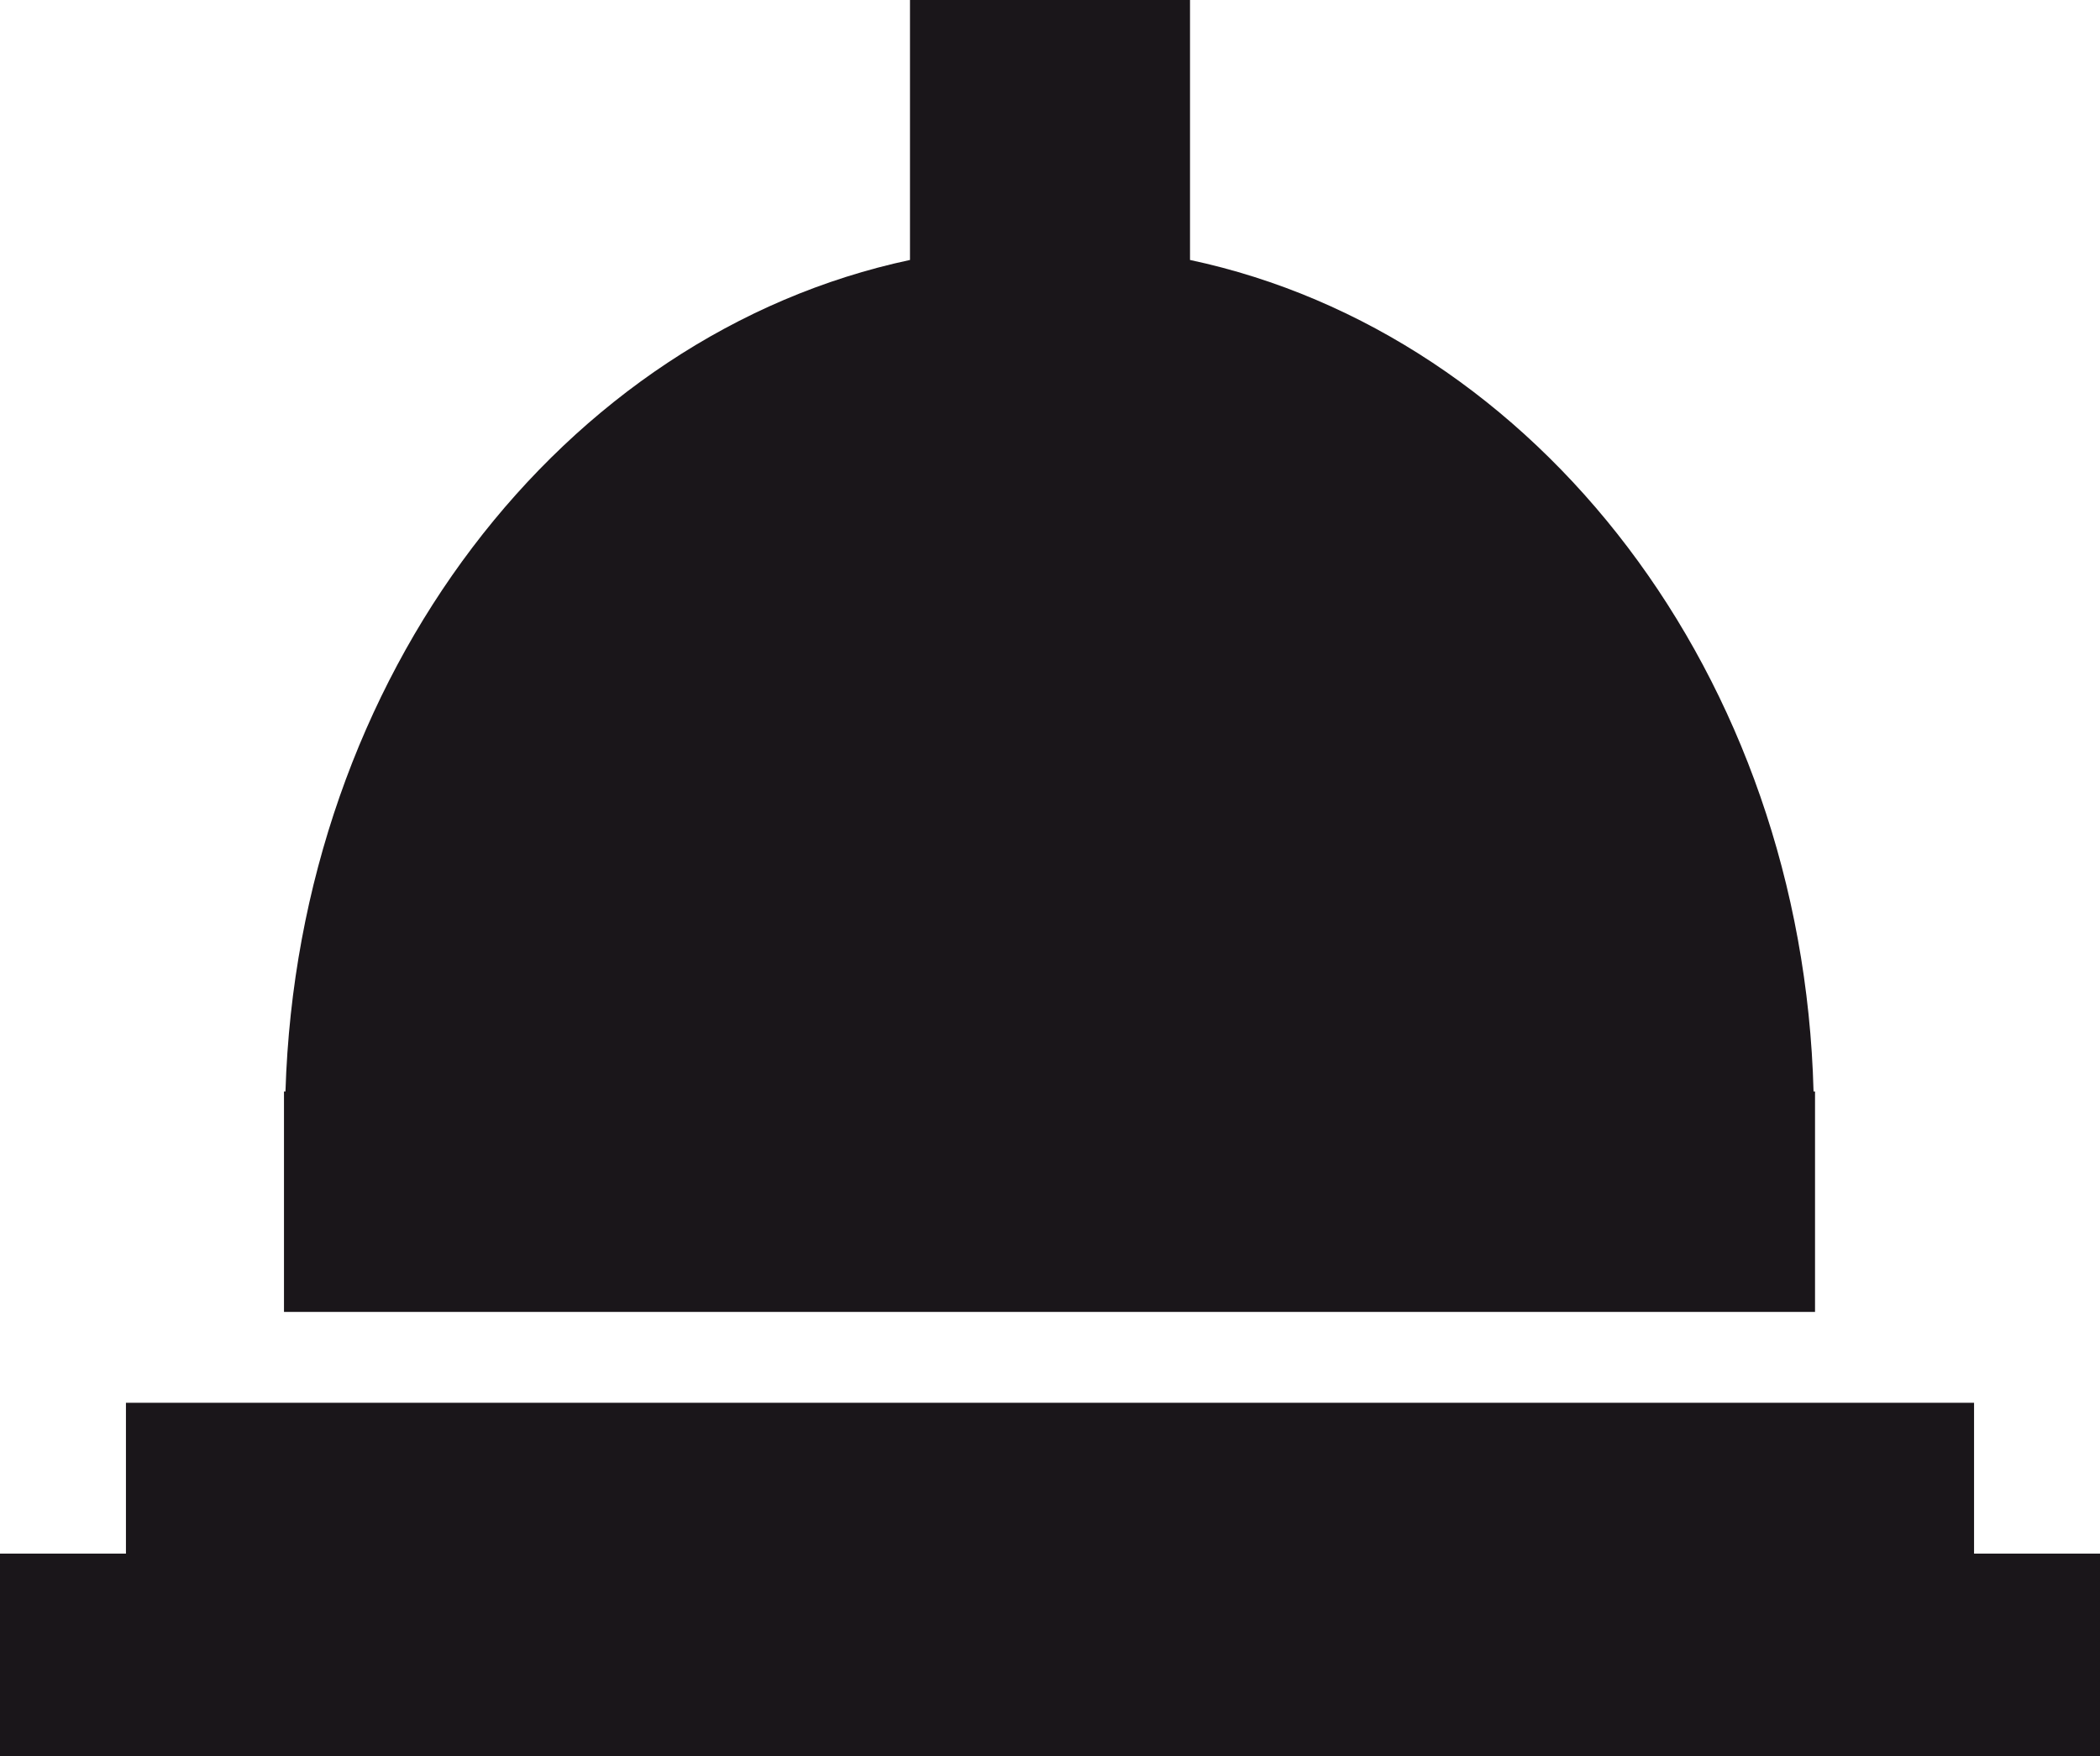
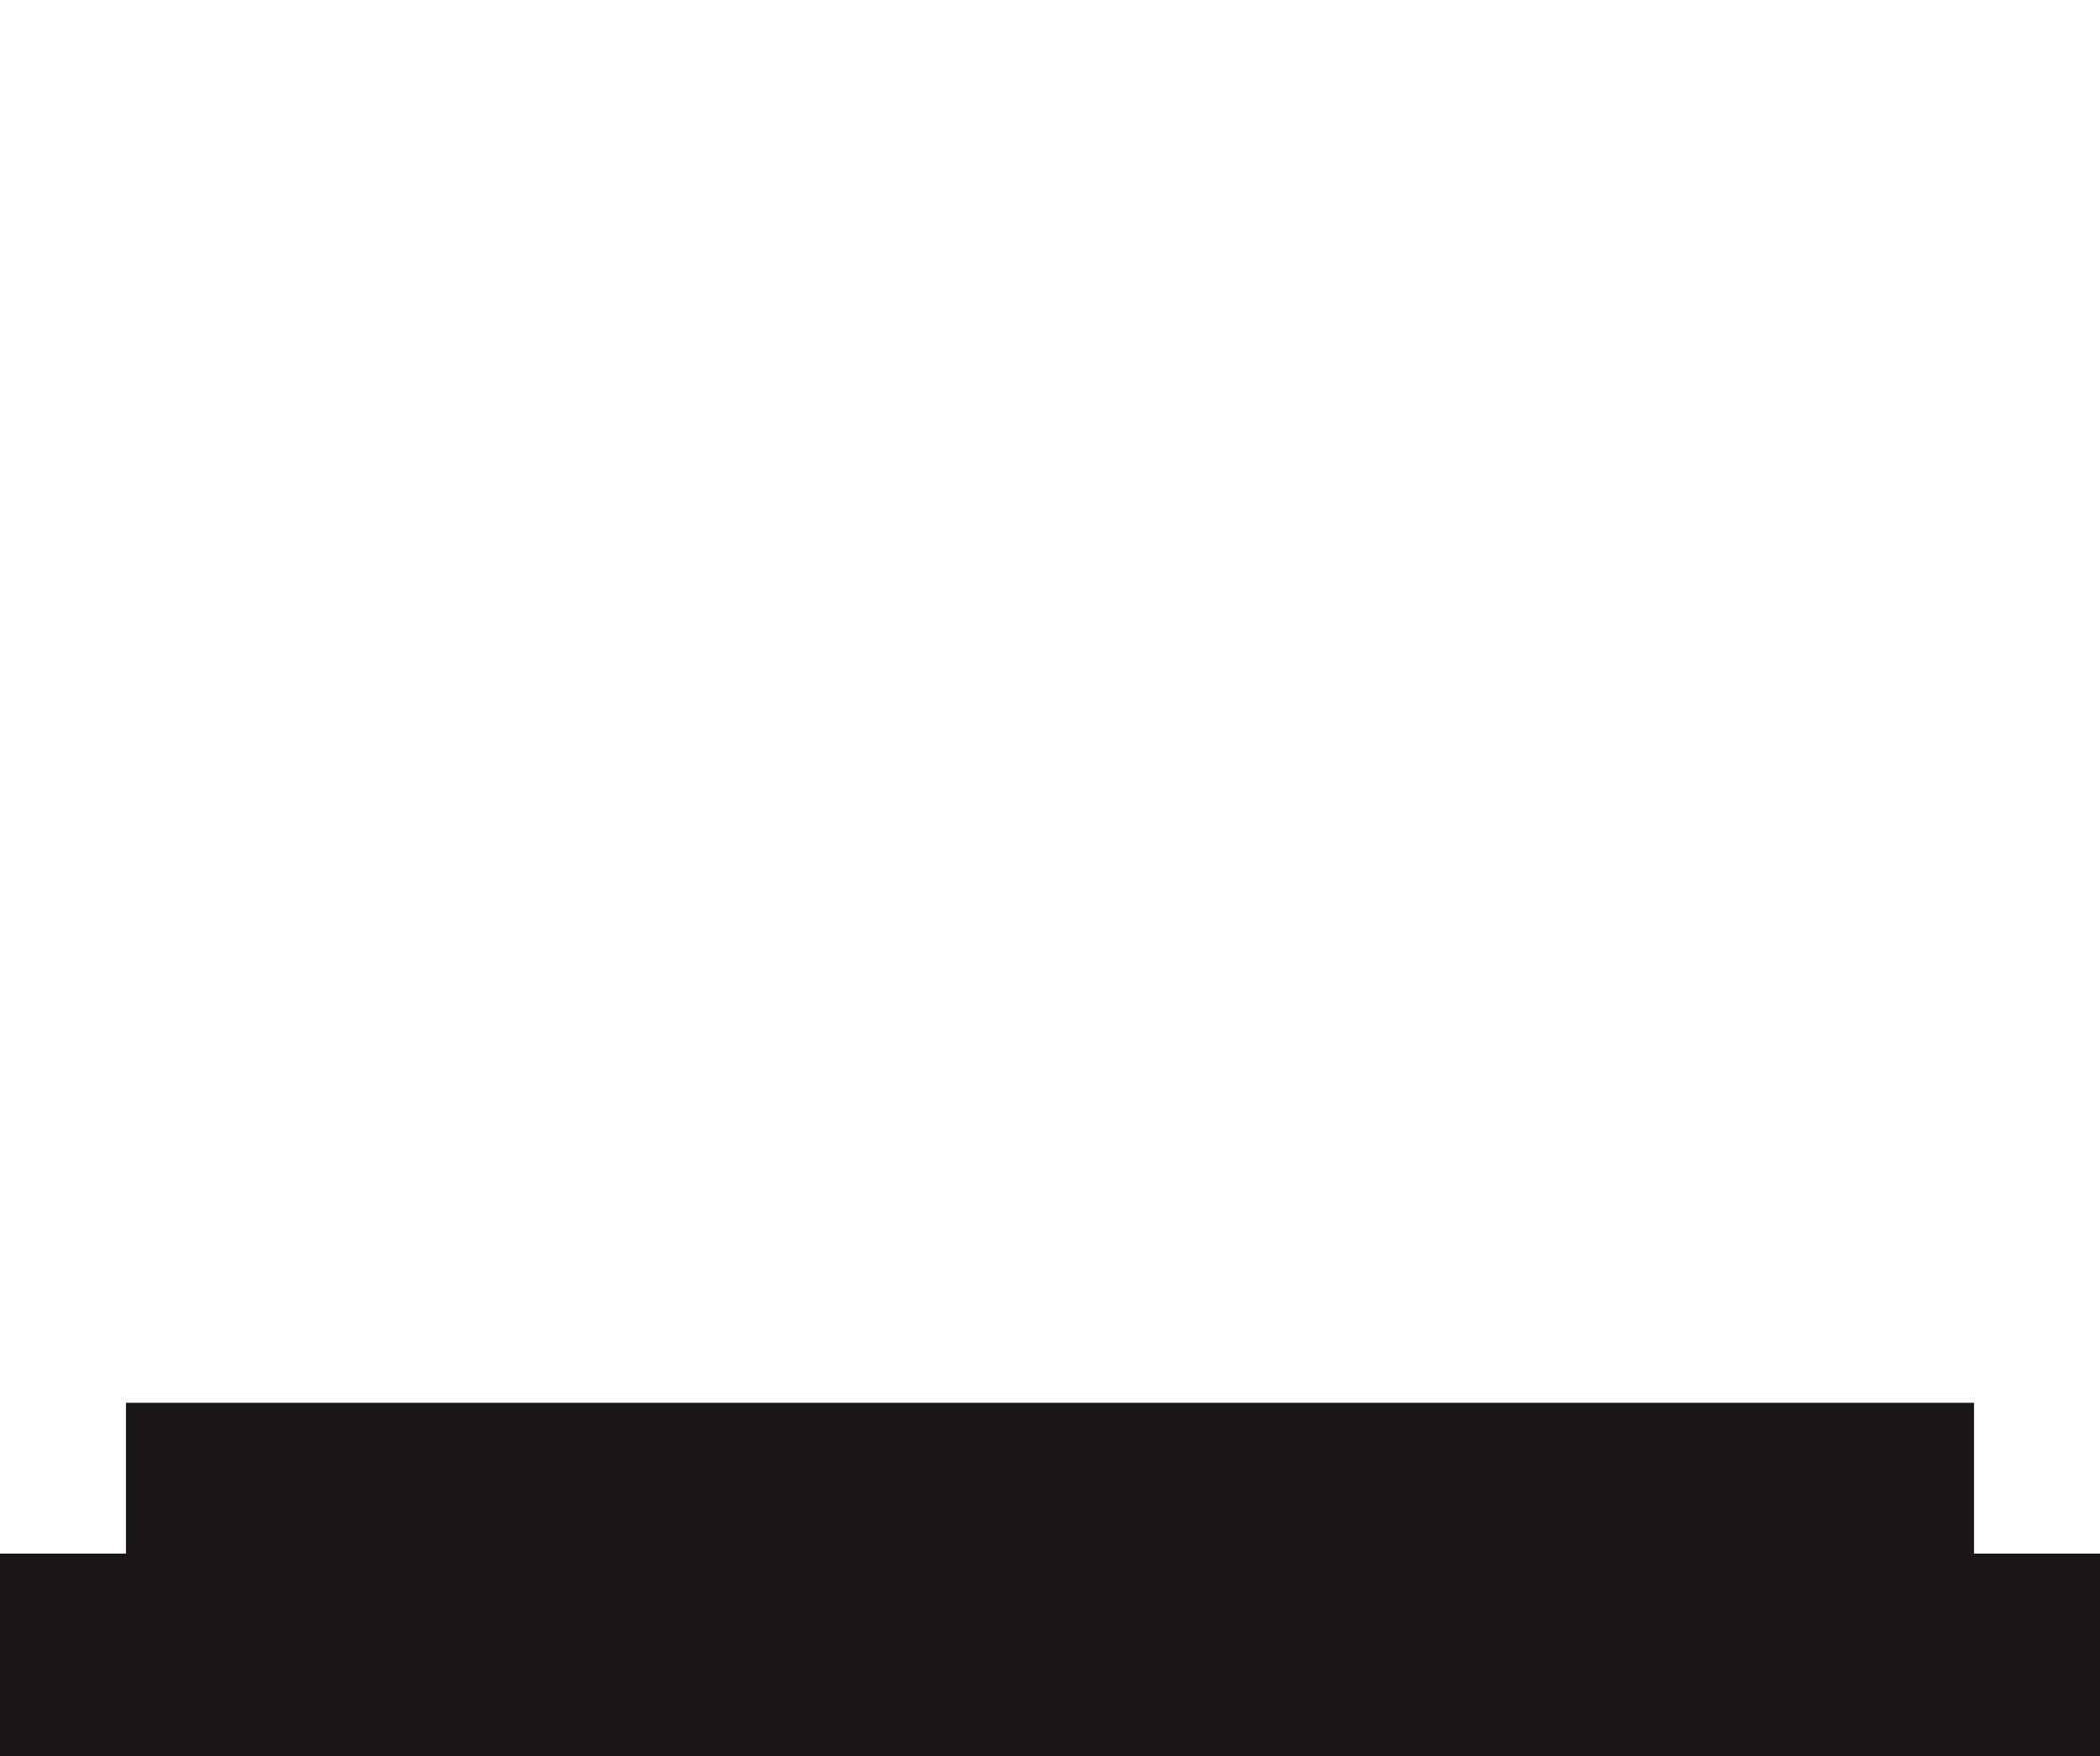
<svg xmlns="http://www.w3.org/2000/svg" viewBox="0 0 85.04 71.14">
  <title>Asset 23</title>
  <g id="Layer_2" data-name="Layer 2">
    <g id="Ebene_1" data-name="Ebene 1">
-       <path d="M11.5,53.14h62V44.21h-.06C73,27.37,62.25,13.52,48.19,10.53V0H36.85V10.53c-14.06,3-24.77,16.84-25.29,33.68H11.5Z" style="fill:#1a161a" />
      <polygon points="79.94 62.93 79.94 56.82 49.94 56.82 35.1 56.82 5.1 56.82 5.1 62.93 0 62.93 0 71.14 30 71.14 55.04 71.14 85.04 71.14 85.04 62.93 79.94 62.93" style="fill:#1a161a" />
    </g>
  </g>
</svg>